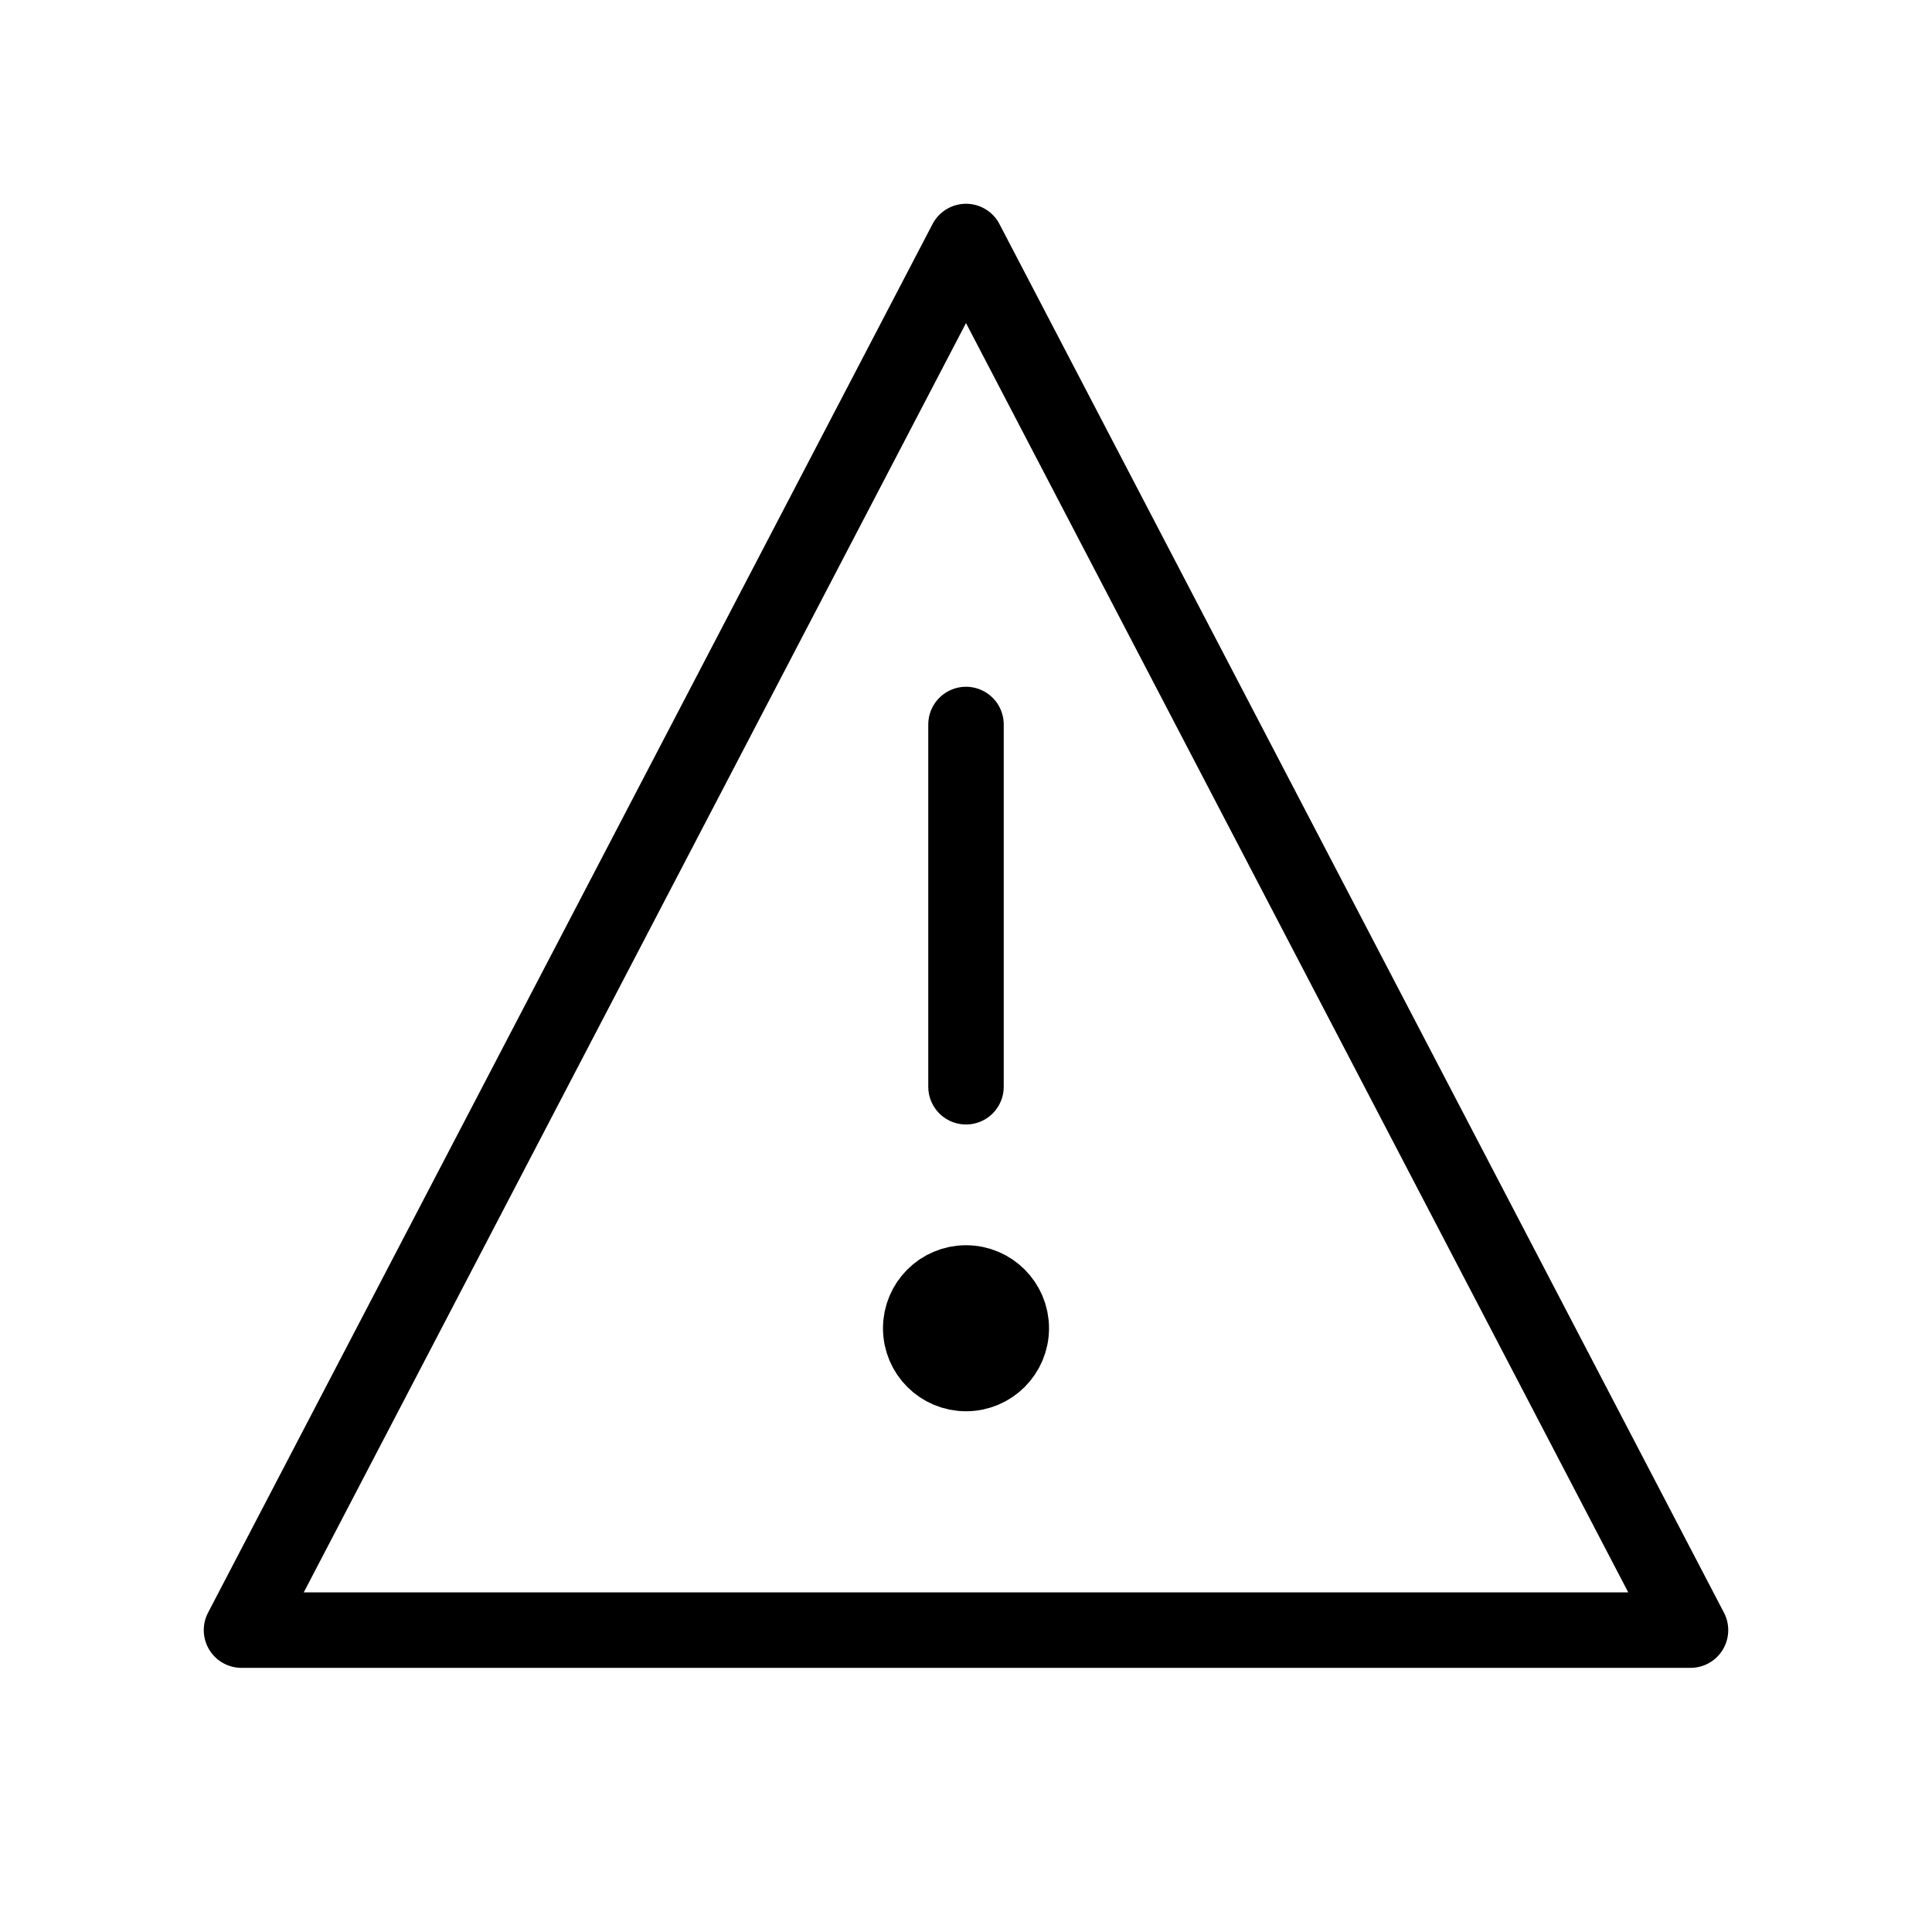
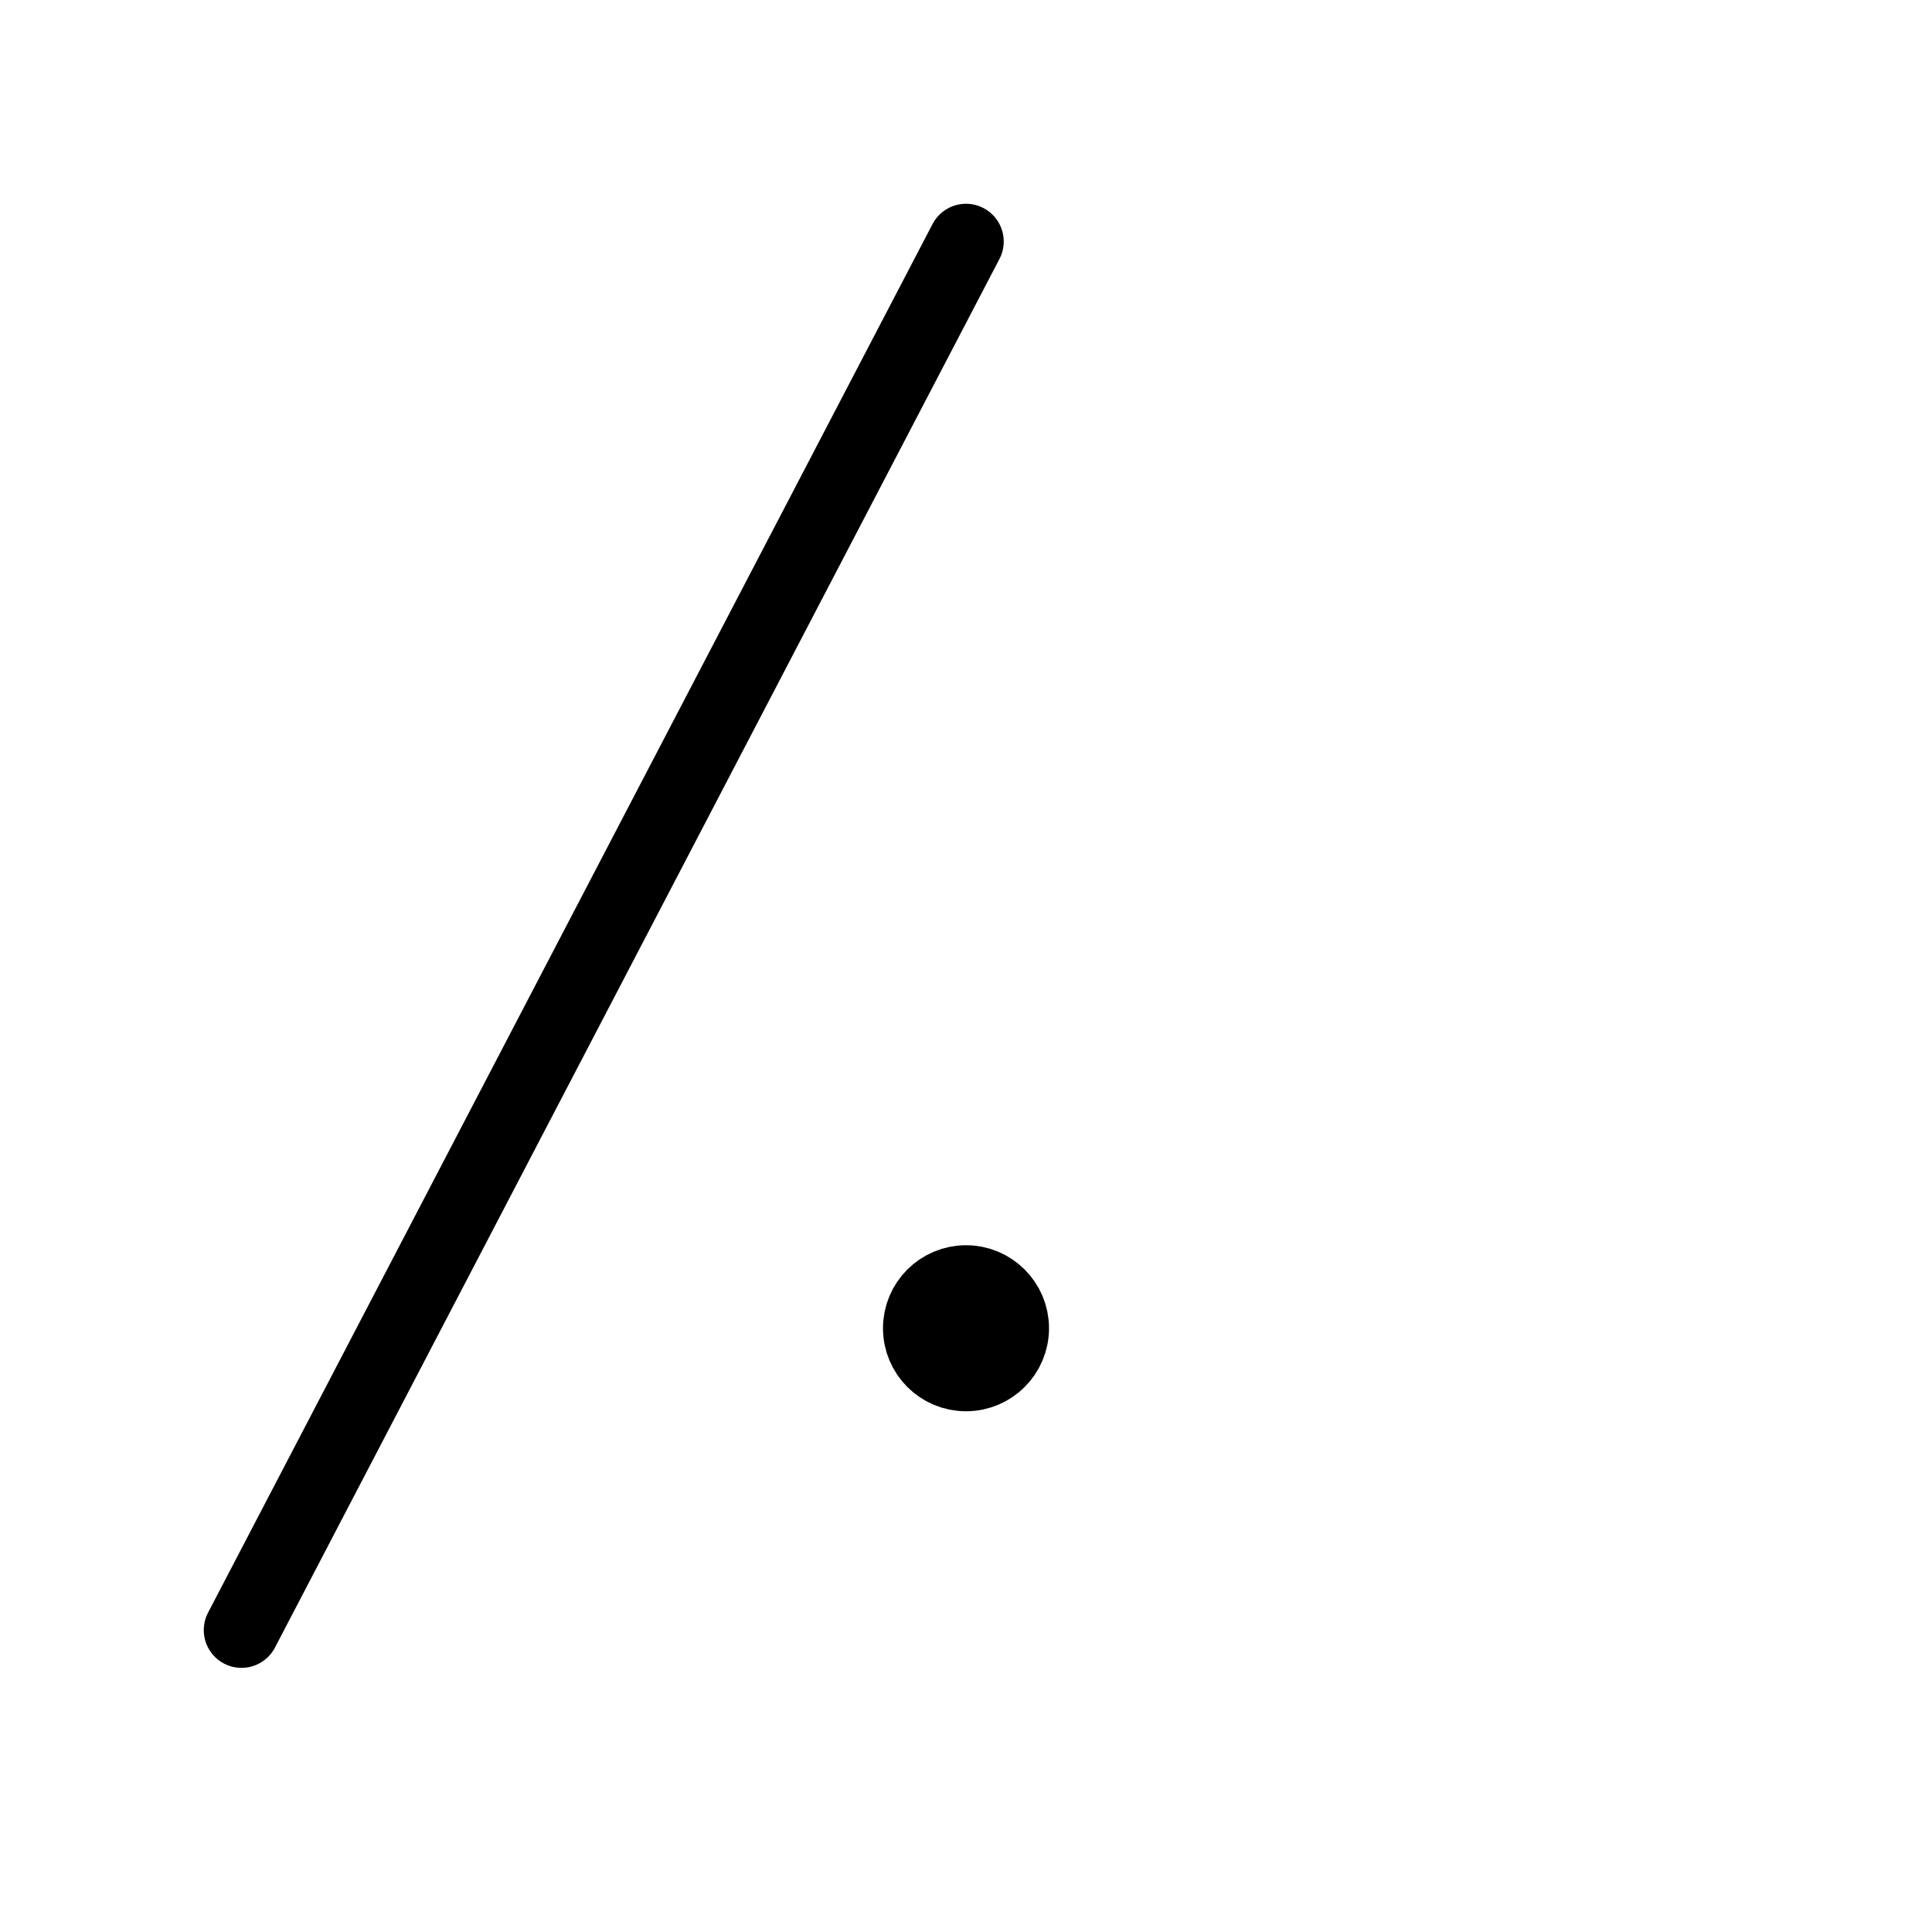
<svg xmlns="http://www.w3.org/2000/svg" viewBox="0 0 64 64" fill="none" stroke="currentColor" stroke-width="2.5" stroke-linecap="round" stroke-linejoin="round">
-   <path d="M32 8L8 54h48L32 8z" />
-   <path d="M32 24v12" />
+   <path d="M32 8L8 54L32 8z" />
  <circle cx="32" cy="44" r="1.5" fill="currentColor" />
</svg>